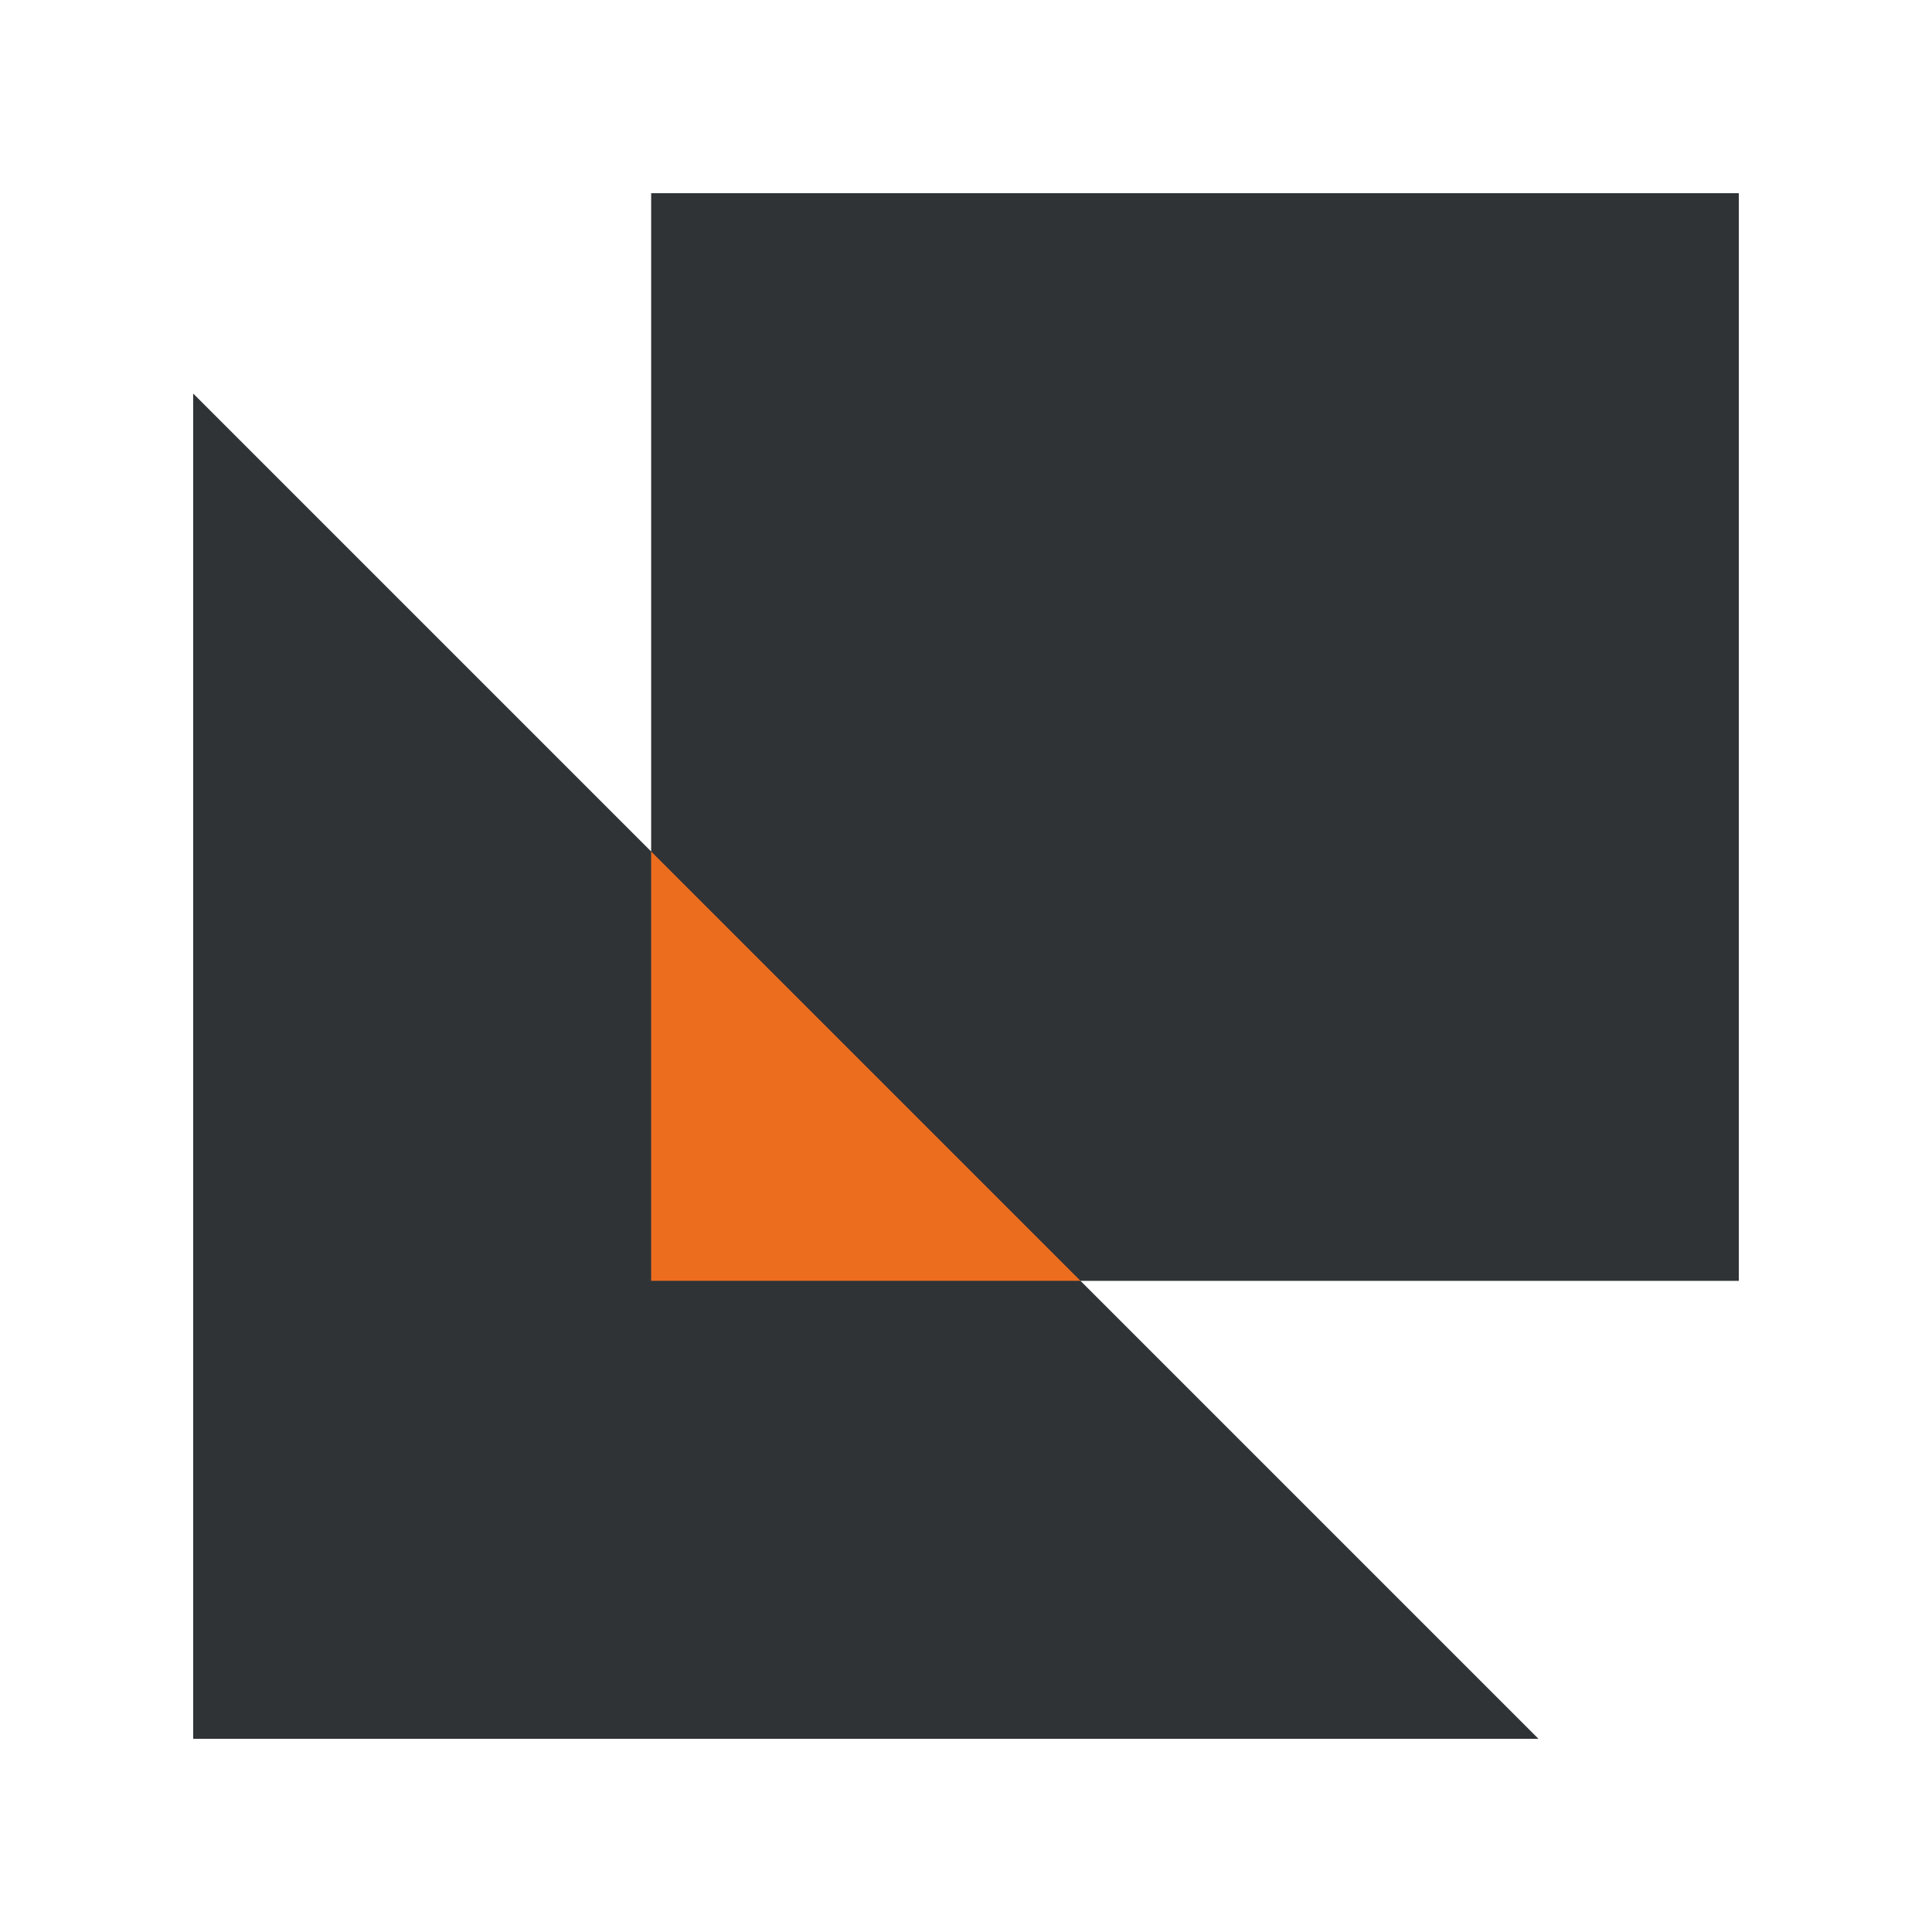
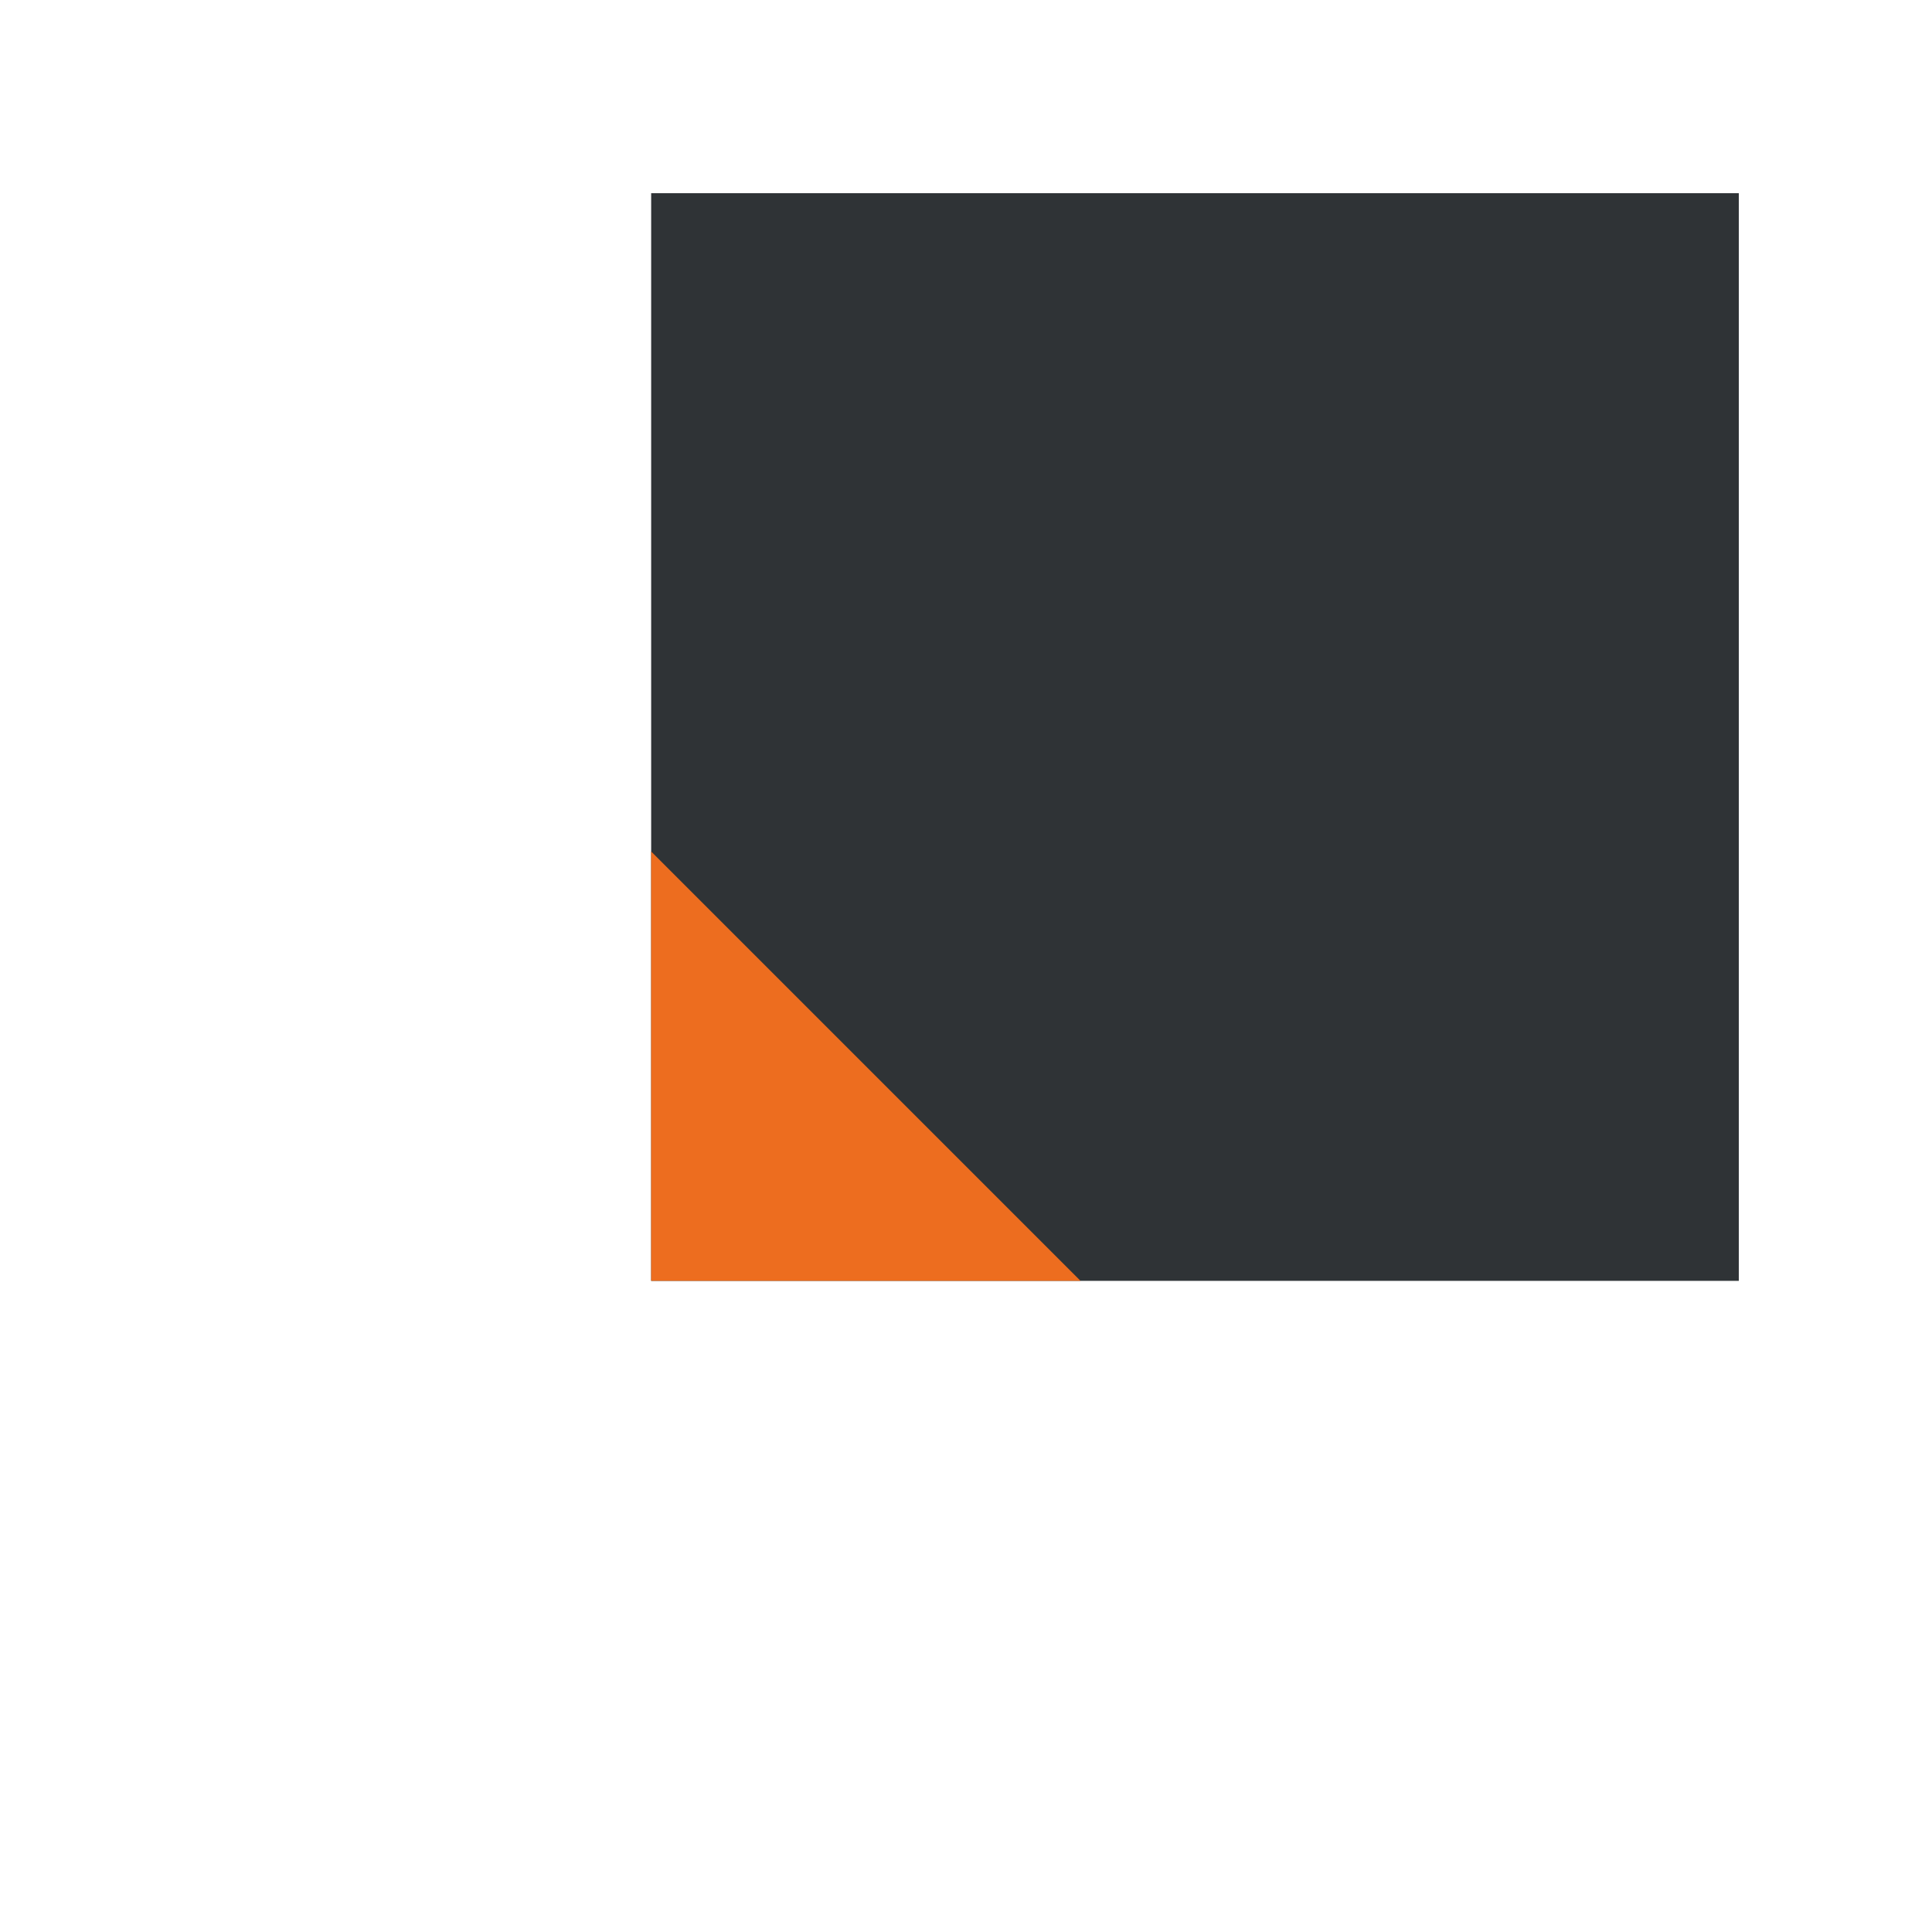
<svg xmlns="http://www.w3.org/2000/svg" width="100" height="100" viewBox="0 0 100 100" fill="none">
  <path fill="#2F3336" d="M90 66.297H33.704V10H90z" />
-   <path d="M10 20.37V90h69.63L10 20.37z" fill="#2F3336" />
  <path fill-rule="evenodd" clip-rule="evenodd" d="M55.926 66.296L33.703 44.073v22.223h22.223z" fill="#ED6D1F" />
</svg>